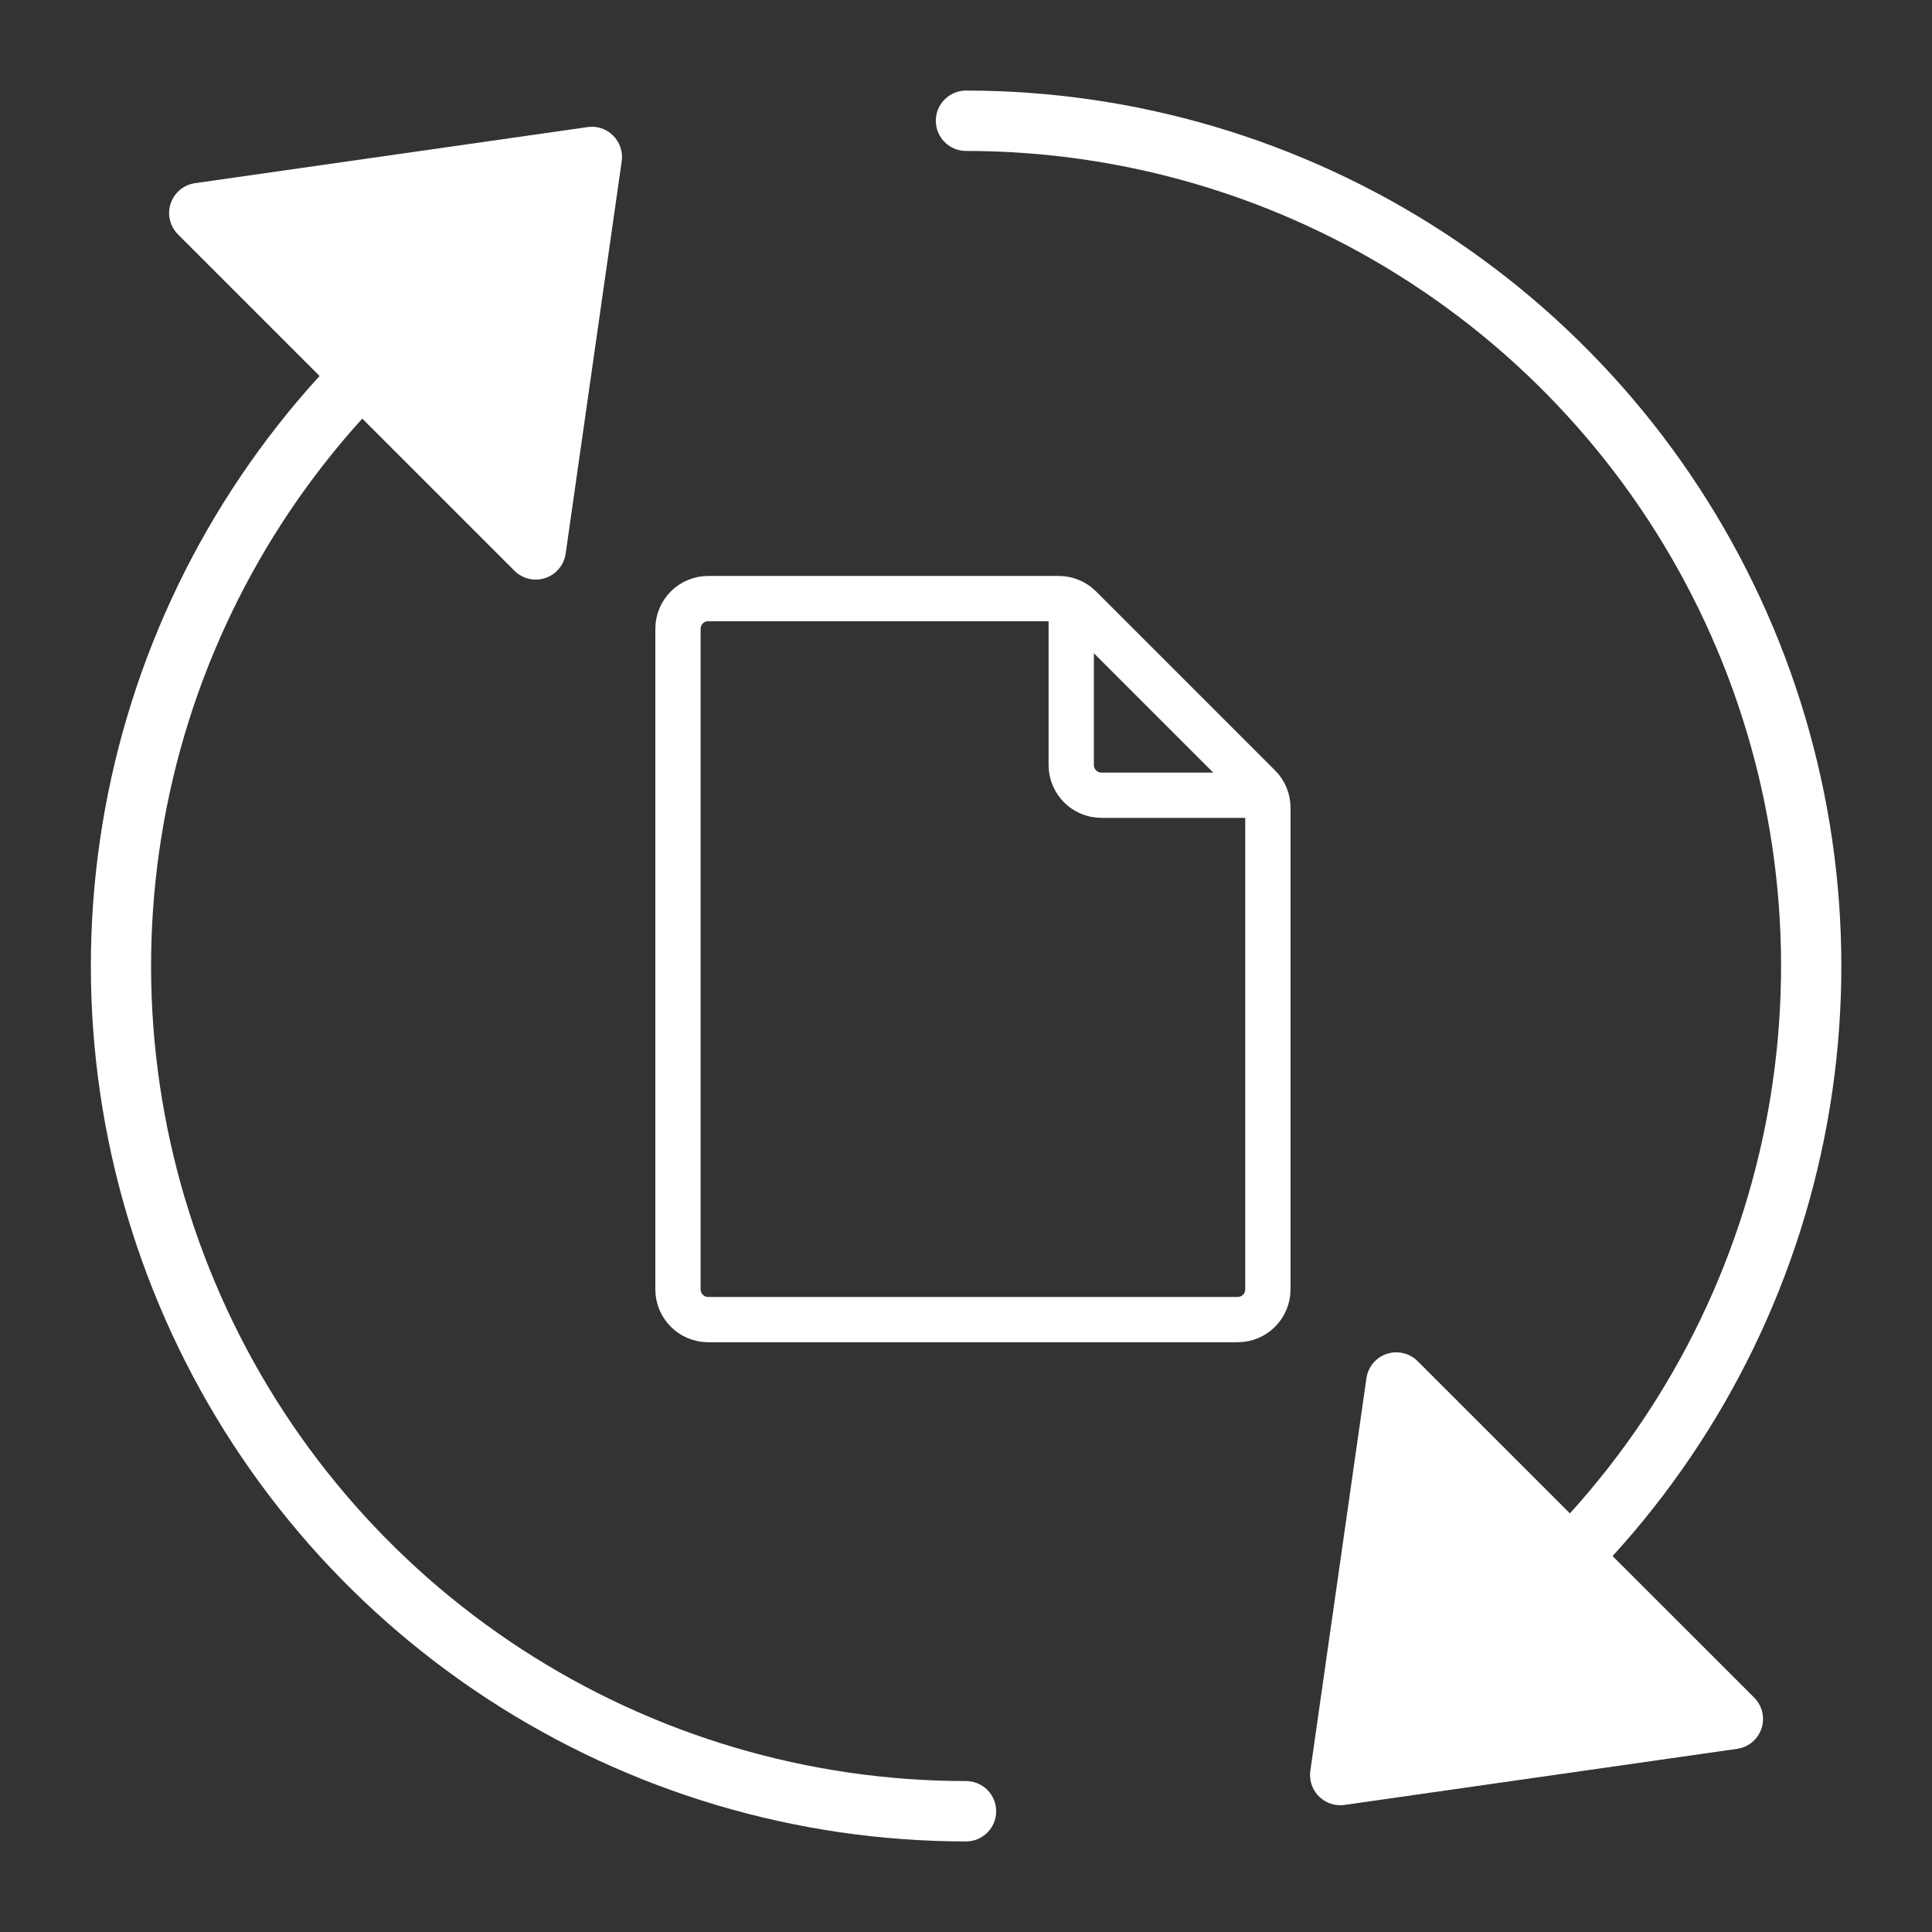
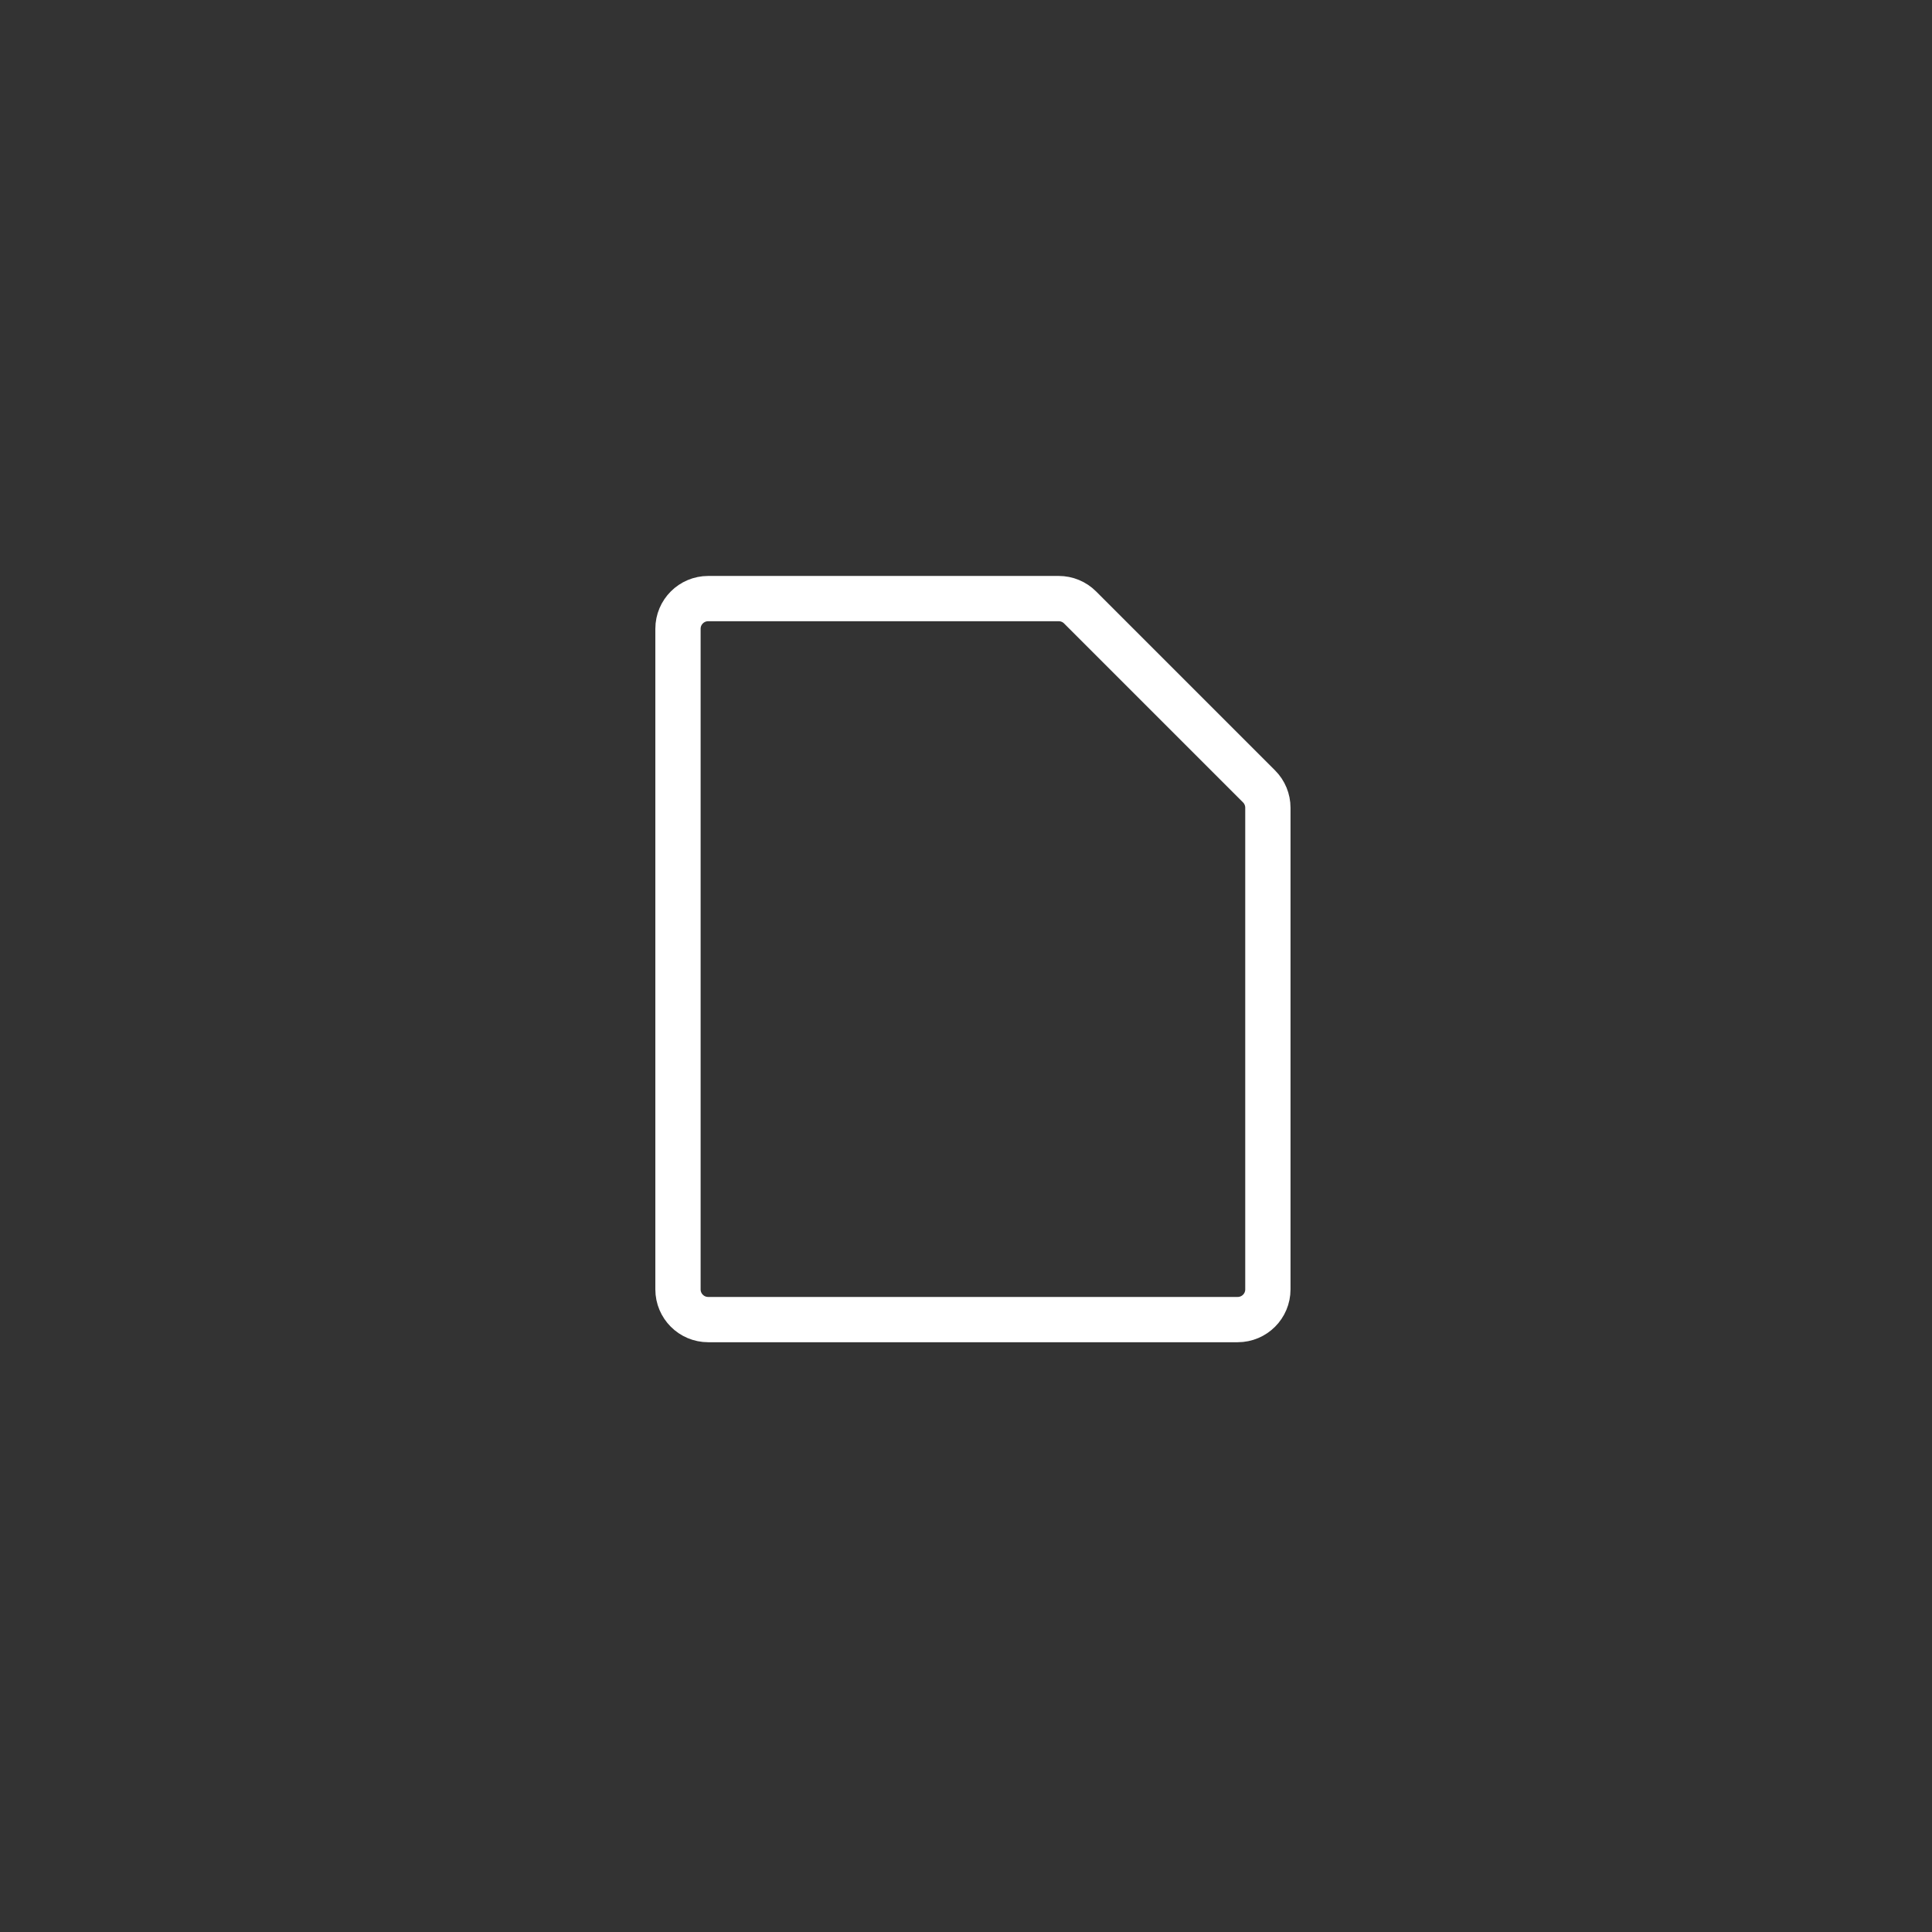
<svg xmlns="http://www.w3.org/2000/svg" width="64" height="64" viewBox="0 0 64 64" fill="none">
  <rect x="0" y="0" width="64" height="64" fill="#333333" stroke="none" />
-   <path d="M53.419 51.547C57.209 47.394 59.709 42.228 60.617 36.679C61.524 31.131 60.799 25.438 58.529 20.294C56.26 15.15 52.544 10.777 47.834 7.706C43.123 4.636 37.623 3.001 32 3C31.735 3 31.48 3.105 31.293 3.293C31.105 3.48 31 3.735 31 4C31 4.265 31.105 4.52 31.293 4.707C31.48 4.895 31.735 5 32 5C37.227 5 42.342 6.517 46.724 9.368C51.106 12.219 54.566 16.28 56.684 21.059C58.802 25.838 59.488 31.129 58.657 36.29C57.827 41.451 55.516 46.26 52.005 50.133L46.964 45.093C46.833 44.961 46.667 44.868 46.486 44.825C46.305 44.782 46.115 44.79 45.939 44.849C45.762 44.907 45.605 45.014 45.486 45.157C45.367 45.3 45.29 45.474 45.264 45.658L43.407 58.658C43.387 58.8 43.397 58.945 43.438 59.083C43.478 59.22 43.548 59.348 43.642 59.456C43.736 59.565 43.853 59.651 43.984 59.711C44.114 59.77 44.256 59.8 44.4 59.8C44.447 59.8 44.495 59.797 44.542 59.79L57.542 57.933C57.726 57.907 57.9 57.83 58.043 57.711C58.186 57.592 58.293 57.435 58.352 57.258C58.41 57.081 58.419 56.892 58.375 56.711C58.332 56.53 58.239 56.364 58.107 56.233L53.419 51.547Z" fill="white" />
-   <path d="M32 59C26.773 58.999 21.658 57.481 17.277 54.63C12.896 51.779 9.437 47.718 7.32 42.939C5.202 38.16 4.517 32.869 5.348 27.709C6.178 22.548 8.489 17.74 12 13.867L17.041 18.907C17.228 19.095 17.483 19.2 17.748 19.2C17.855 19.201 17.963 19.183 18.065 19.148C18.241 19.089 18.397 18.983 18.515 18.84C18.634 18.698 18.711 18.526 18.738 18.342L20.595 5.342C20.617 5.188 20.603 5.031 20.553 4.884C20.504 4.737 20.422 4.603 20.312 4.493C20.202 4.383 20.068 4.299 19.921 4.25C19.773 4.201 19.616 4.187 19.463 4.21L6.463 6.067C6.278 6.093 6.105 6.17 5.962 6.289C5.819 6.408 5.712 6.565 5.653 6.742C5.594 6.919 5.586 7.108 5.629 7.289C5.673 7.47 5.766 7.636 5.898 7.767L10.586 12.455C6.797 16.608 4.297 21.773 3.39 27.321C2.483 32.869 3.208 38.561 5.477 43.704C7.745 48.848 11.46 53.221 16.169 56.291C20.878 59.362 26.378 60.998 32 61C32.265 61 32.519 60.895 32.707 60.707C32.894 60.52 33 60.265 33 60C33 59.735 32.894 59.48 32.707 59.293C32.519 59.105 32.265 59 32 59Z" fill="white" />
-   <path d="M35.486 19.829V25.343C35.486 25.895 35.934 26.343 36.486 26.343H42" stroke="white" stroke-width="1.5" stroke-miterlimit="10" />
  <path d="M35.779 20.122C35.592 19.934 35.337 19.829 35.072 19.829H23.459C22.907 19.829 22.459 20.277 22.459 20.829V42.713C22.459 43.265 22.907 43.713 23.459 43.713H41C41.552 43.713 42 43.265 42 42.713V26.757C42 26.492 41.895 26.237 41.707 26.05L35.779 20.122Z" stroke="white" stroke-width="1.5" stroke-miterlimit="10" stroke-linecap="square" />
</svg>